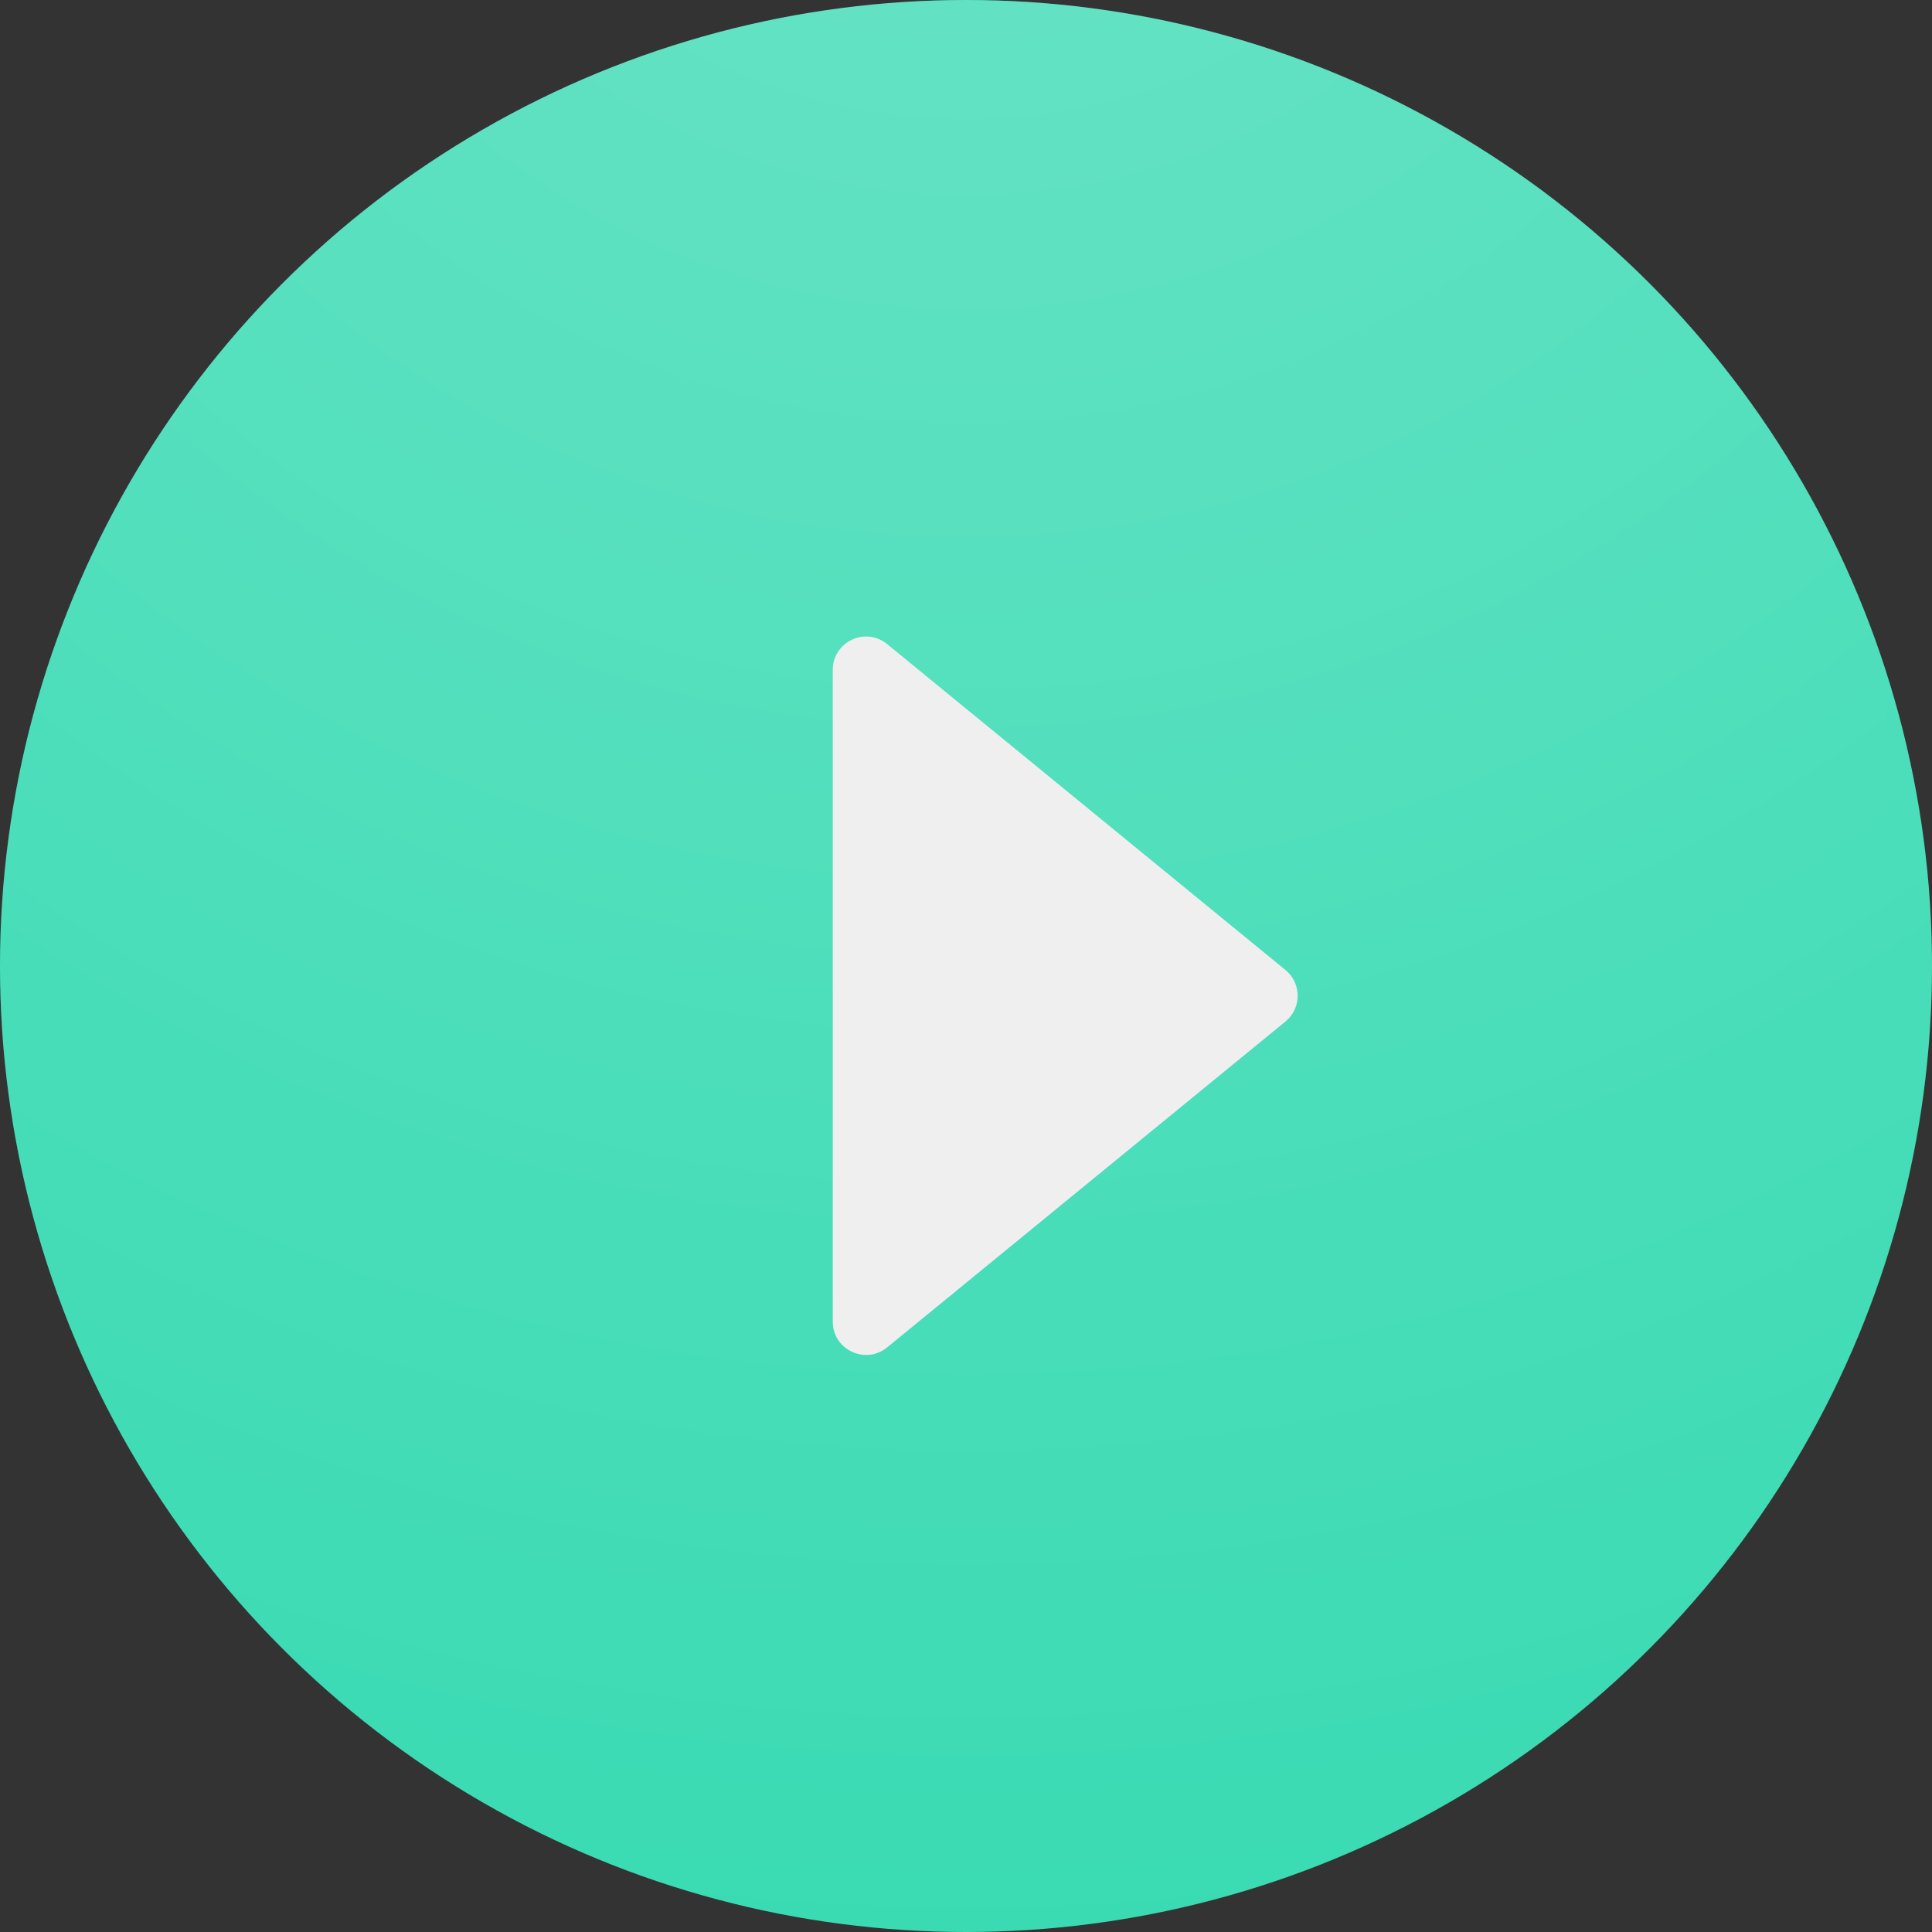
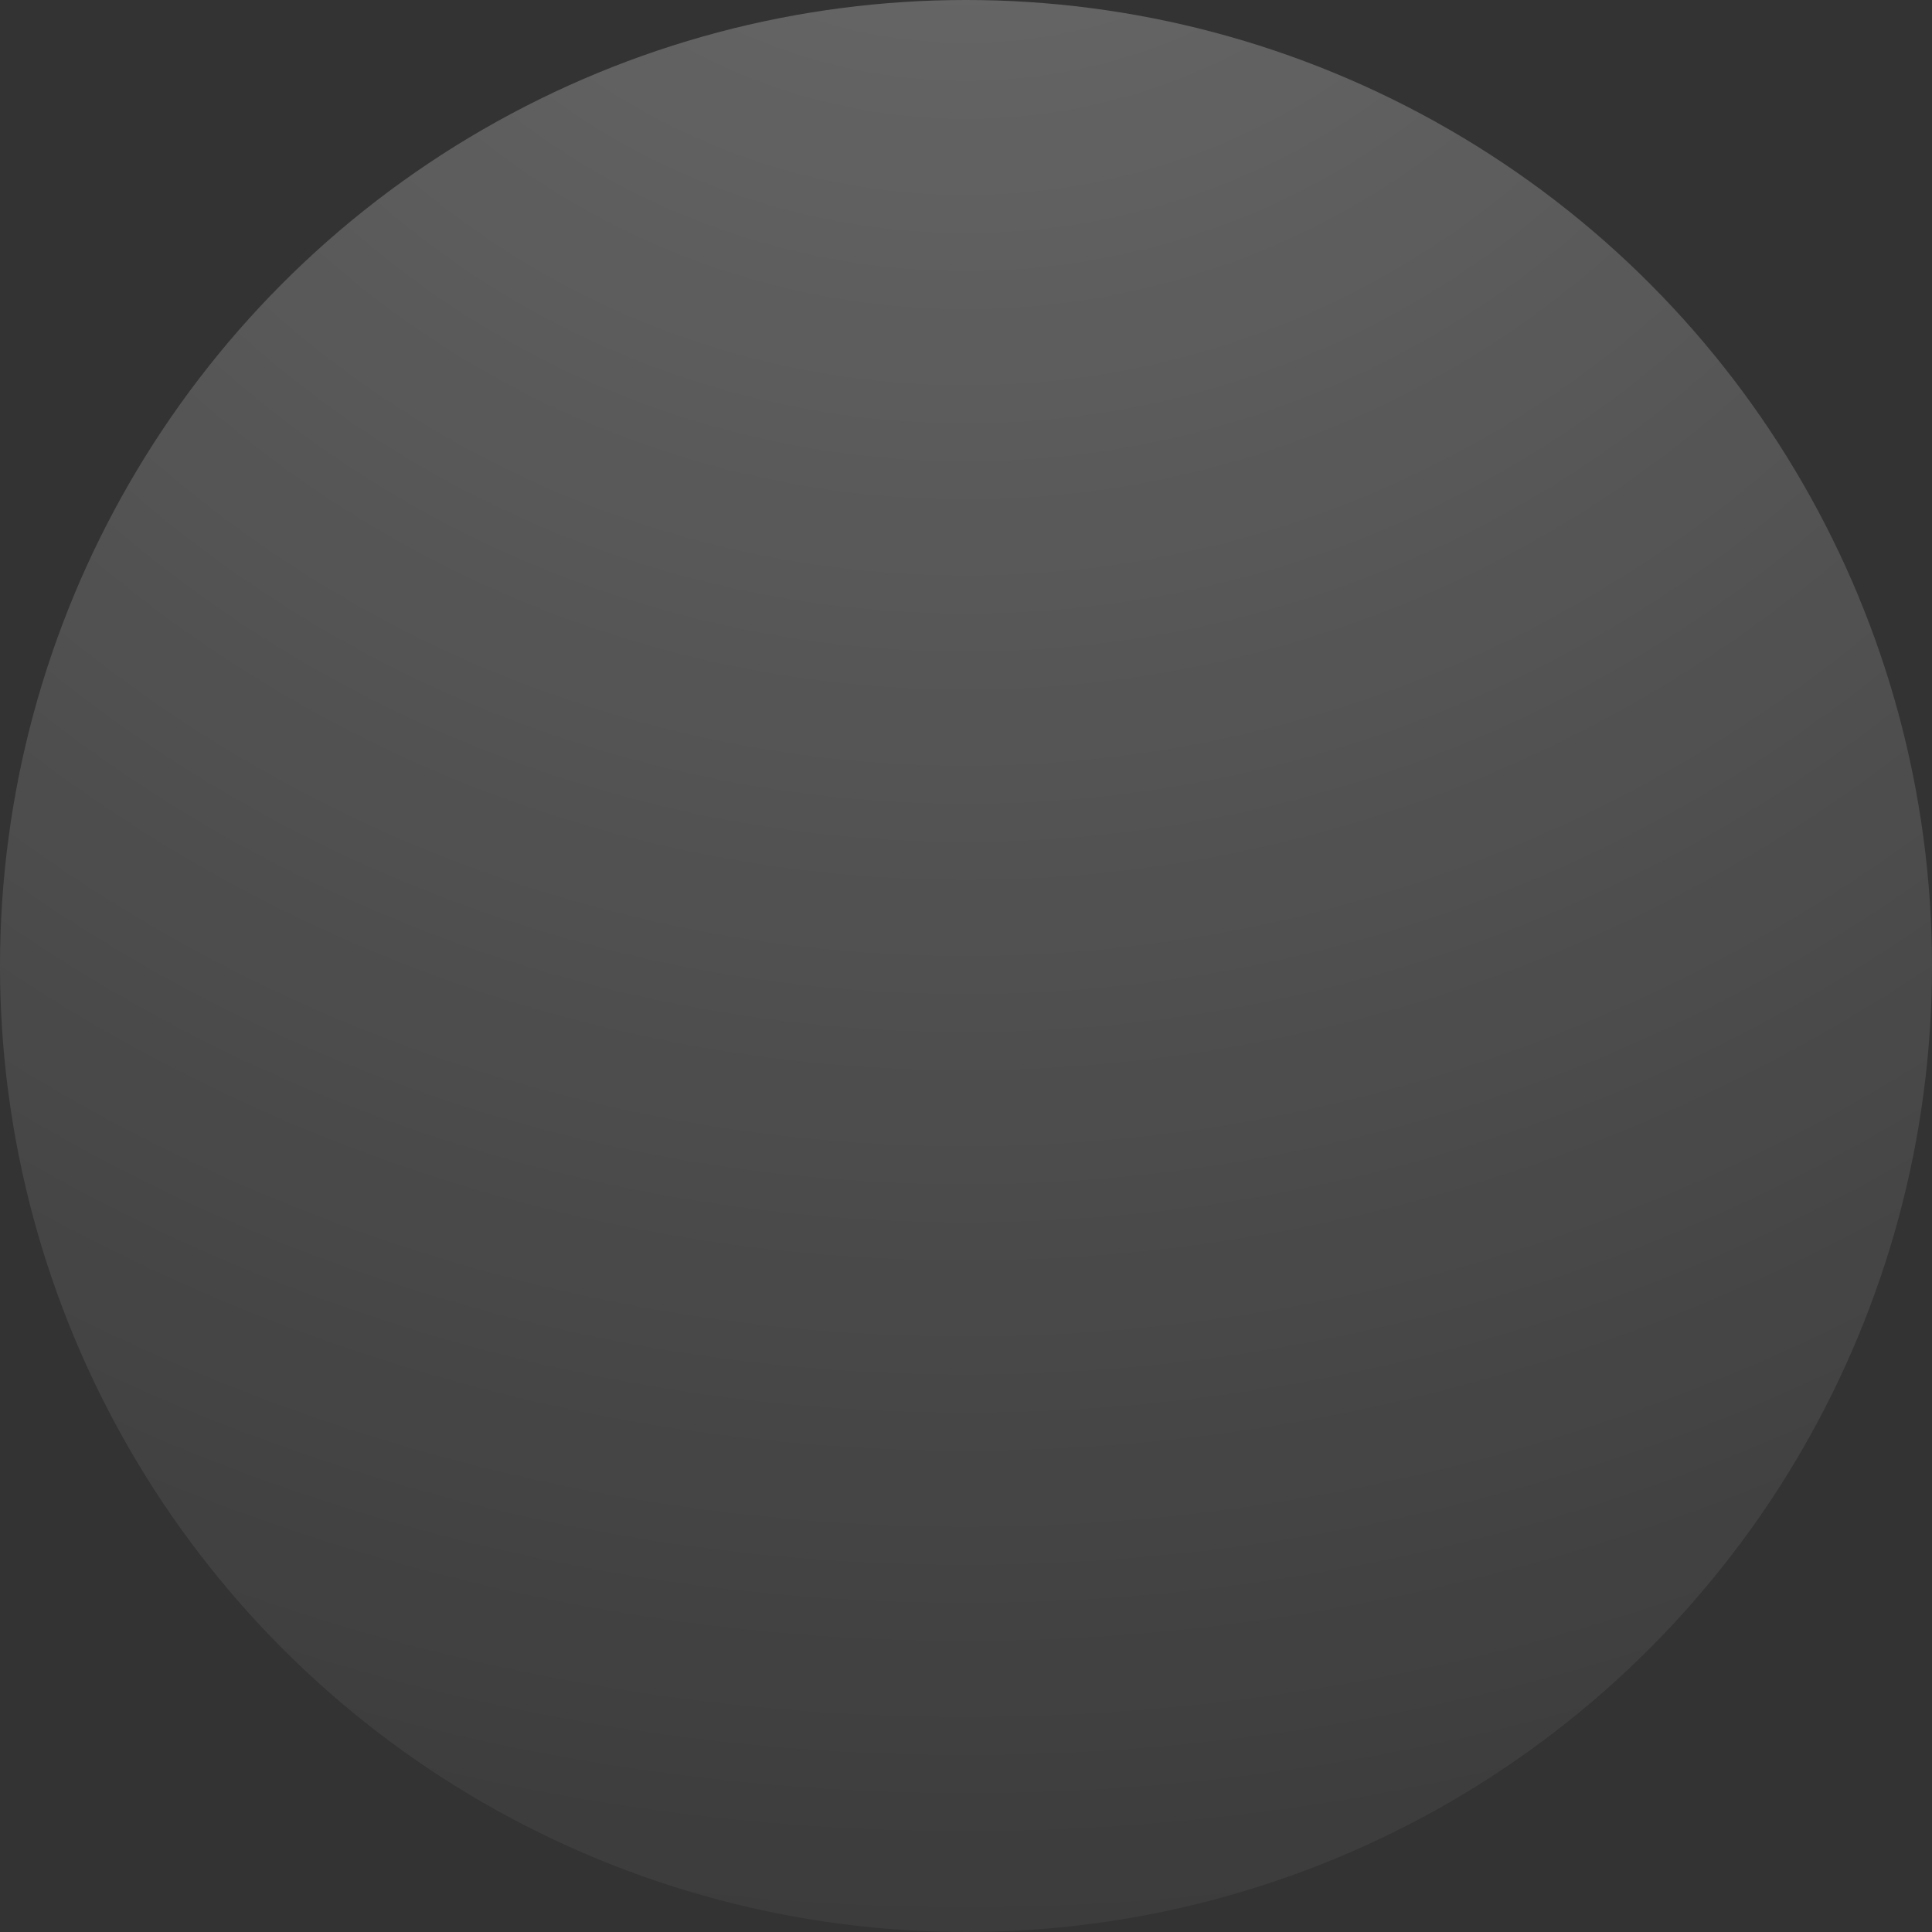
<svg xmlns="http://www.w3.org/2000/svg" width="232" height="232" viewBox="0 0 232 232" fill="none">
  <rect x="0" y="0" width="232" height="232" fill="#333333" stroke="none" />
-   <circle cx="116" cy="116" r="116" fill="#31D9B0" />
  <circle cx="116" cy="116" r="116" fill="url(#paint0_diamond_345_2477)" fill-opacity="0.29" />
-   <path d="M100 158.702V82.302V80.441C100 77.067 103.921 75.208 106.533 77.345L154.359 116.476C156.315 118.076 156.315 121.067 154.359 122.667L106.533 161.798C103.921 163.935 100 162.076 100 158.702Z" fill="#EFEFEF" />
  <defs>
    <radialGradient id="paint0_diamond_345_2477" cx="0" cy="0" r="1" gradientUnits="userSpaceOnUse" gradientTransform="translate(116 -53.029) rotate(90) scale(331.429)">
      <stop stop-color="white" />
      <stop offset="1" stop-color="white" stop-opacity="0" />
    </radialGradient>
  </defs>
</svg>